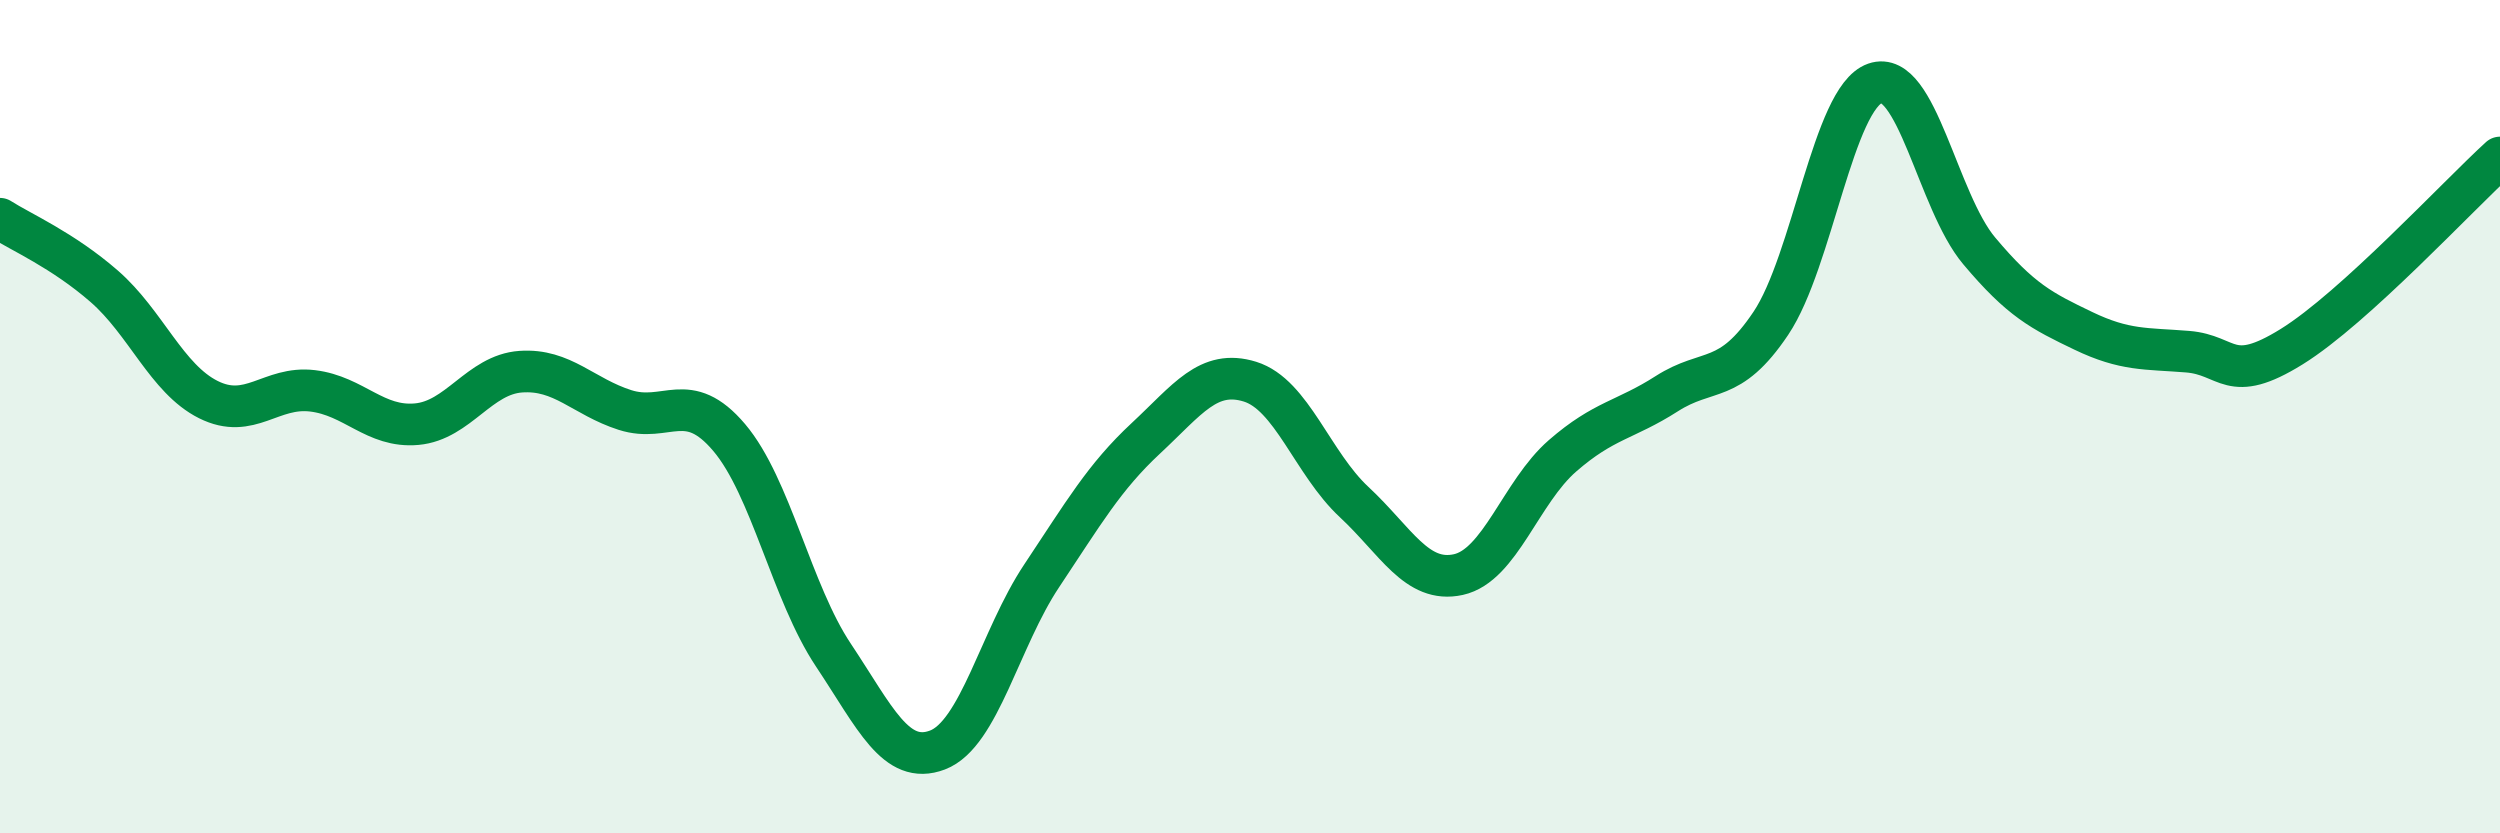
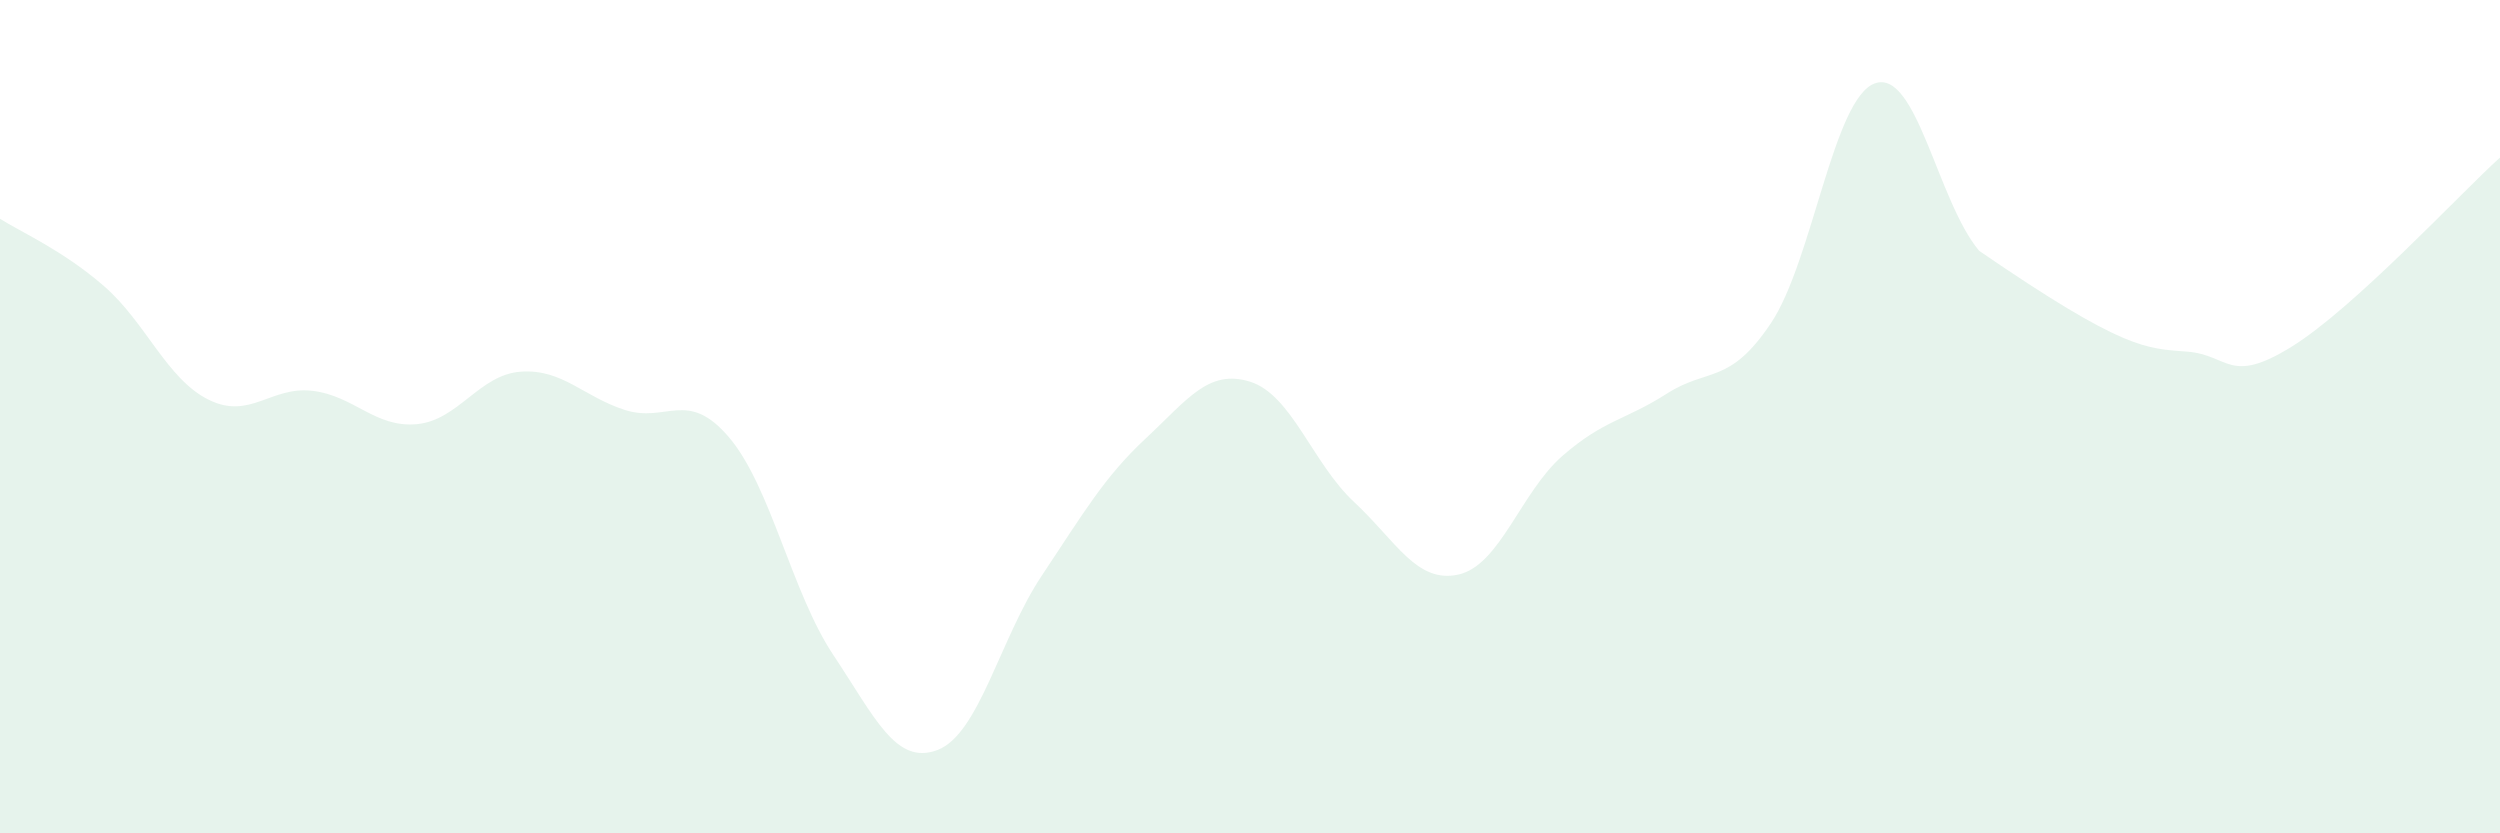
<svg xmlns="http://www.w3.org/2000/svg" width="60" height="20" viewBox="0 0 60 20">
-   <path d="M 0,5.25 C 0.5,5.57 1.5,6 2.5,6.87 C 3.5,7.74 4,9.09 5,9.59 C 6,10.09 6.5,9.26 7.5,9.38 C 8.5,9.5 9,10.27 10,10.18 C 11,10.09 11.5,8.99 12.5,8.92 C 13.5,8.85 14,9.52 15,9.84 C 16,10.16 16.5,9.32 17.5,10.5 C 18.5,11.68 19,14.22 20,15.72 C 21,17.22 21.5,18.38 22.5,18 C 23.5,17.62 24,15.32 25,13.82 C 26,12.32 26.5,11.45 27.5,10.52 C 28.5,9.59 29,8.85 30,9.16 C 31,9.47 31.5,11.12 32.5,12.05 C 33.5,12.98 34,14.01 35,13.79 C 36,13.57 36.5,11.81 37.5,10.94 C 38.5,10.07 39,10.09 40,9.45 C 41,8.81 41.5,9.25 42.5,7.76 C 43.5,6.27 44,2.35 45,2 C 46,1.65 46.5,4.83 47.5,6.02 C 48.5,7.21 49,7.46 50,7.94 C 51,8.42 51.5,8.36 52.5,8.44 C 53.5,8.52 53.5,9.25 55,8.32 C 56.5,7.39 59,4.69 60,3.78L60 20L0 20Z" fill="#008740" opacity="0.1" stroke-linecap="round" stroke-linejoin="round" />
-   <path d="M 0,5.25 C 0.5,5.57 1.5,6 2.5,6.87 C 3.5,7.74 4,9.09 5,9.59 C 6,10.09 6.5,9.26 7.5,9.38 C 8.5,9.5 9,10.27 10,10.18 C 11,10.09 11.5,8.99 12.5,8.92 C 13.5,8.85 14,9.52 15,9.84 C 16,10.16 16.5,9.32 17.5,10.5 C 18.5,11.68 19,14.22 20,15.72 C 21,17.22 21.5,18.38 22.5,18 C 23.5,17.62 24,15.32 25,13.82 C 26,12.32 26.5,11.45 27.5,10.52 C 28.5,9.59 29,8.85 30,9.16 C 31,9.47 31.5,11.12 32.5,12.05 C 33.5,12.98 34,14.01 35,13.79 C 36,13.57 36.5,11.81 37.5,10.94 C 38.5,10.07 39,10.09 40,9.45 C 41,8.81 41.5,9.25 42.5,7.76 C 43.5,6.27 44,2.35 45,2 C 46,1.65 46.5,4.83 47.5,6.02 C 48.5,7.21 49,7.46 50,7.94 C 51,8.42 51.5,8.36 52.5,8.44 C 53.5,8.52 53.5,9.25 55,8.32 C 56.5,7.39 59,4.69 60,3.78" stroke="#008740" stroke-width="1" fill="none" stroke-linecap="round" stroke-linejoin="round" />
+   <path d="M 0,5.25 C 0.5,5.57 1.5,6 2.5,6.87 C 3.5,7.74 4,9.09 5,9.59 C 6,10.09 6.5,9.26 7.5,9.38 C 8.5,9.5 9,10.27 10,10.18 C 11,10.09 11.5,8.99 12.5,8.92 C 13.5,8.85 14,9.52 15,9.84 C 16,10.16 16.5,9.32 17.5,10.5 C 18.5,11.68 19,14.22 20,15.72 C 21,17.22 21.5,18.38 22.5,18 C 23.5,17.62 24,15.32 25,13.82 C 26,12.32 26.5,11.45 27.5,10.52 C 28.5,9.59 29,8.85 30,9.16 C 31,9.47 31.5,11.12 32.5,12.05 C 33.5,12.98 34,14.01 35,13.79 C 36,13.57 36.5,11.81 37.5,10.94 C 38.5,10.07 39,10.09 40,9.45 C 41,8.81 41.5,9.25 42.5,7.76 C 43.5,6.27 44,2.35 45,2 C 46,1.65 46.5,4.83 47.5,6.02 C 51,8.42 51.5,8.36 52.5,8.44 C 53.5,8.52 53.5,9.25 55,8.32 C 56.5,7.39 59,4.69 60,3.78L60 20L0 20Z" fill="#008740" opacity="0.1" stroke-linecap="round" stroke-linejoin="round" />
</svg>